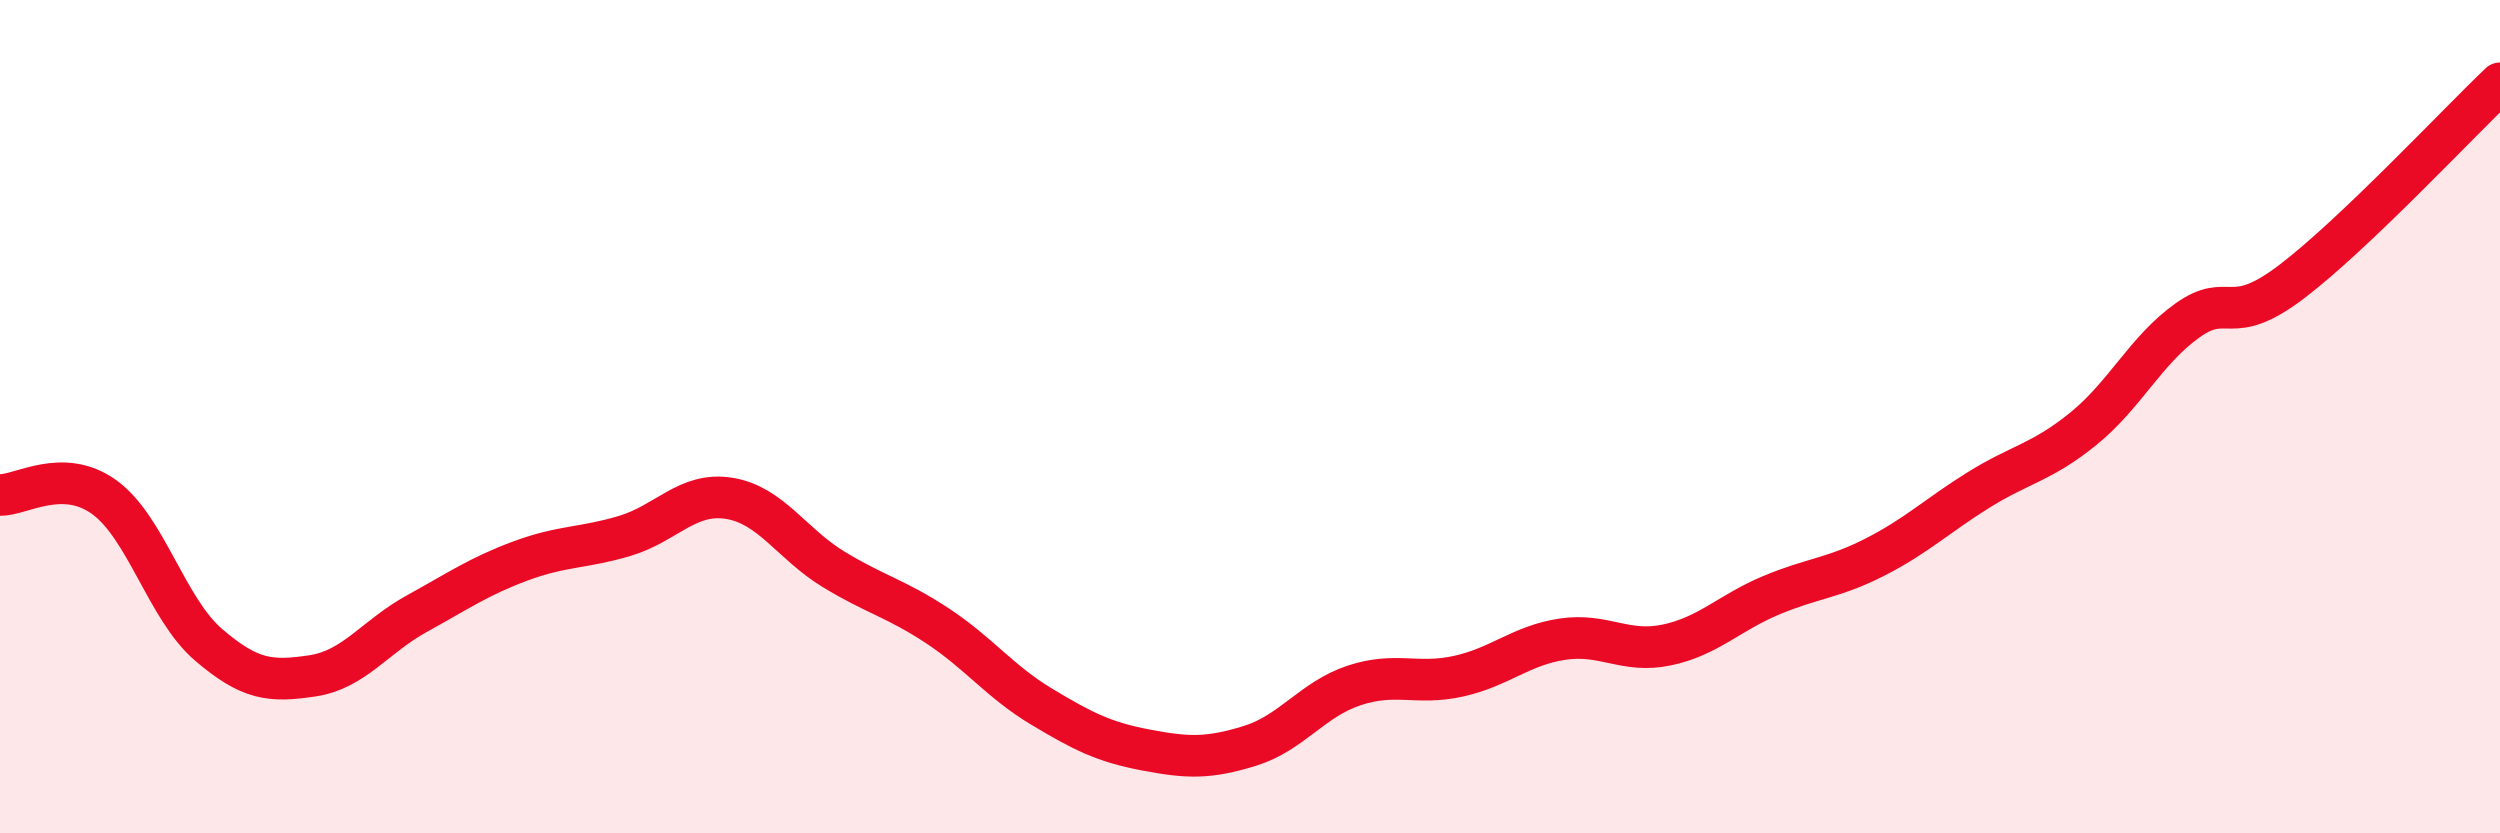
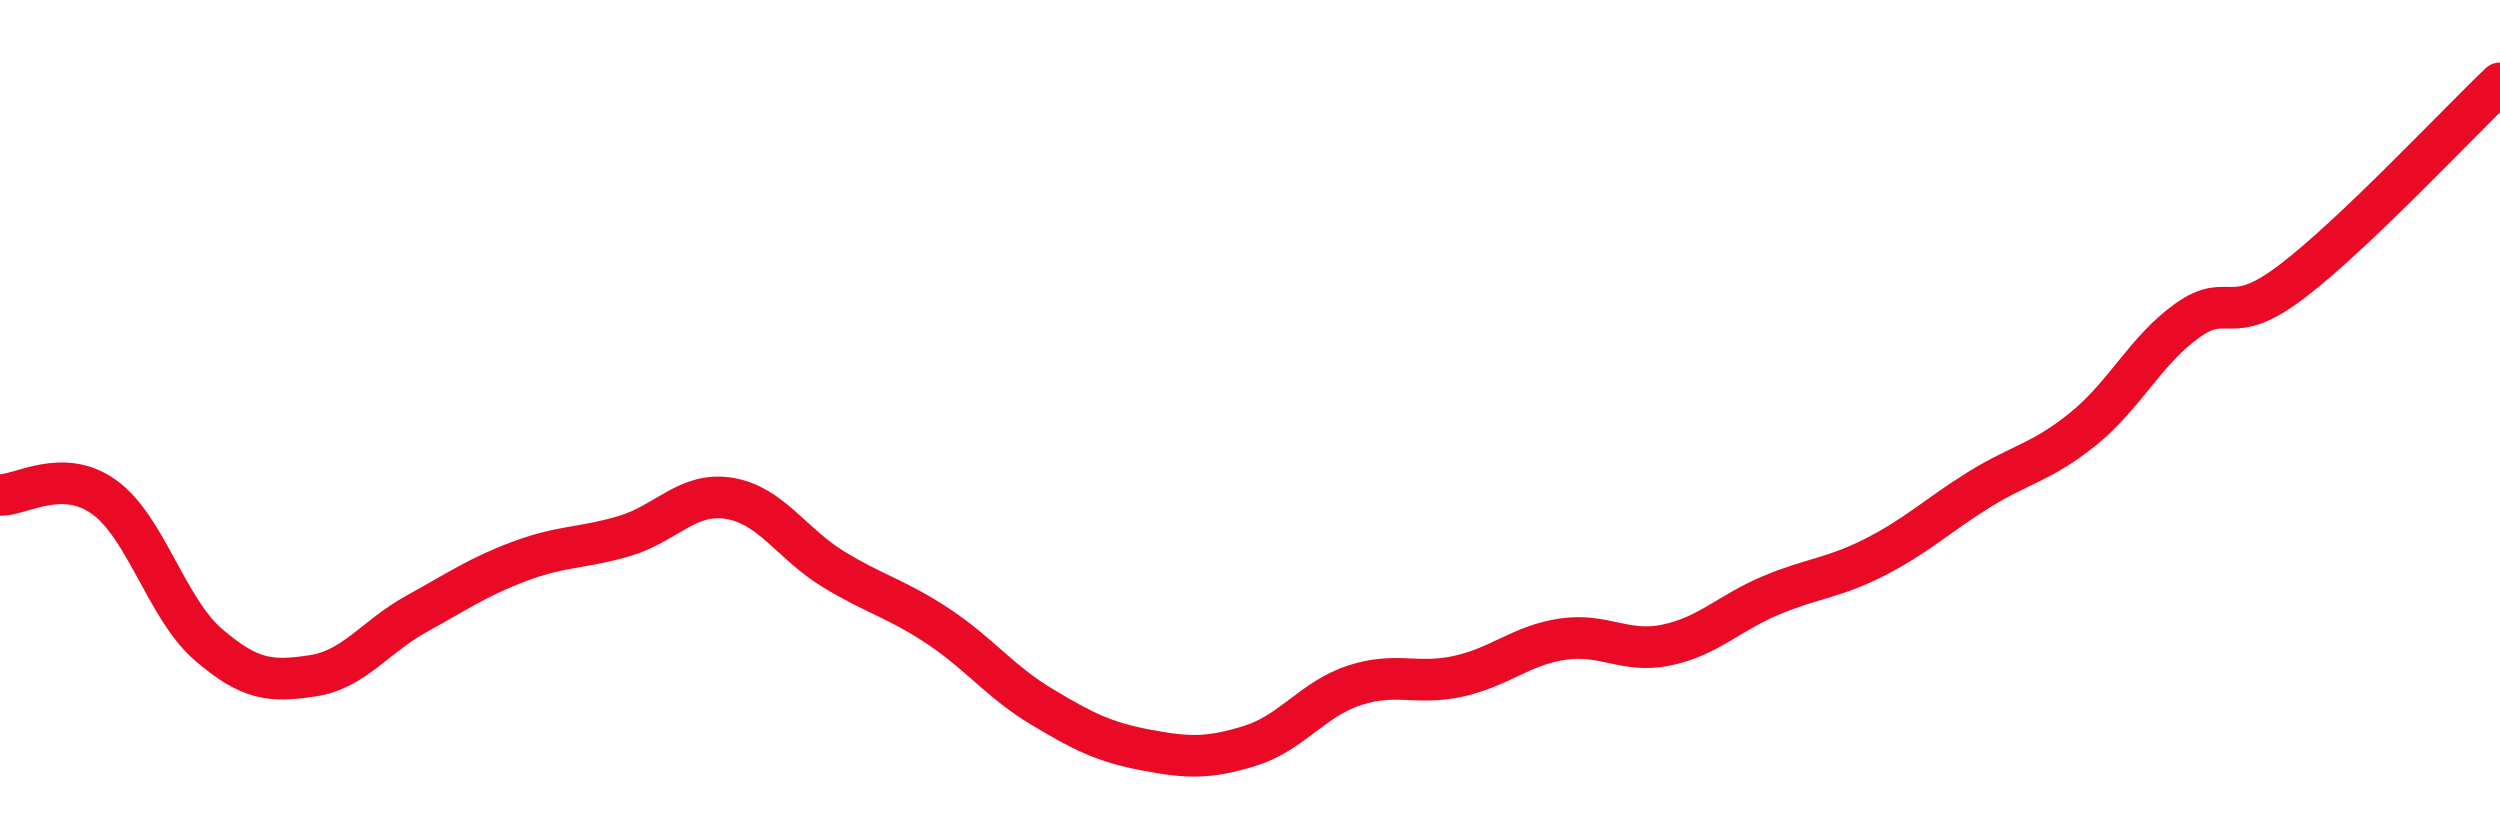
<svg xmlns="http://www.w3.org/2000/svg" width="60" height="20" viewBox="0 0 60 20">
-   <path d="M 0,11.88 C 0.5,11.89 1.5,11.21 2.5,11.93 C 3.5,12.65 4,14.61 5,15.47 C 6,16.33 6.5,16.37 7.5,16.22 C 8.5,16.07 9,15.28 10,14.73 C 11,14.18 11.5,13.83 12.5,13.46 C 13.5,13.09 14,13.16 15,12.86 C 16,12.56 16.5,11.8 17.5,11.96 C 18.5,12.12 19,13.05 20,13.66 C 21,14.27 21.5,14.36 22.5,15.02 C 23.5,15.68 24,16.36 25,16.96 C 26,17.56 26.5,17.81 27.5,18 C 28.5,18.19 29,18.21 30,17.9 C 31,17.59 31.5,16.78 32.5,16.45 C 33.5,16.12 34,16.45 35,16.23 C 36,16.01 36.5,15.49 37.5,15.34 C 38.5,15.19 39,15.69 40,15.48 C 41,15.27 41.5,14.71 42.5,14.29 C 43.5,13.87 44,13.88 45,13.37 C 46,12.86 46.5,12.37 47.5,11.75 C 48.5,11.13 49,11.1 50,10.29 C 51,9.48 51.5,8.4 52.5,7.69 C 53.5,6.98 53.5,7.9 55,6.76 C 56.5,5.62 59,2.95 60,2L60 20L0 20Z" fill="#EB0A25" opacity="0.1" stroke-linecap="round" stroke-linejoin="round" />
  <path d="M 0,11.88 C 0.5,11.89 1.5,11.21 2.5,11.93 C 3.5,12.65 4,14.61 5,15.47 C 6,16.33 6.5,16.37 7.5,16.22 C 8.5,16.07 9,15.28 10,14.73 C 11,14.18 11.5,13.83 12.5,13.46 C 13.5,13.09 14,13.16 15,12.86 C 16,12.56 16.5,11.8 17.5,11.96 C 18.5,12.12 19,13.05 20,13.66 C 21,14.27 21.5,14.36 22.5,15.02 C 23.5,15.68 24,16.36 25,16.96 C 26,17.56 26.5,17.81 27.5,18 C 28.5,18.19 29,18.21 30,17.9 C 31,17.59 31.5,16.78 32.5,16.45 C 33.5,16.12 34,16.45 35,16.23 C 36,16.01 36.5,15.49 37.5,15.34 C 38.5,15.19 39,15.69 40,15.48 C 41,15.27 41.5,14.71 42.5,14.29 C 43.5,13.87 44,13.88 45,13.37 C 46,12.86 46.5,12.37 47.5,11.75 C 48.5,11.13 49,11.1 50,10.29 C 51,9.48 51.5,8.4 52.5,7.69 C 53.5,6.98 53.5,7.9 55,6.76 C 56.5,5.62 59,2.95 60,2" stroke="#EB0A25" stroke-width="1" fill="none" stroke-linecap="round" stroke-linejoin="round" />
</svg>